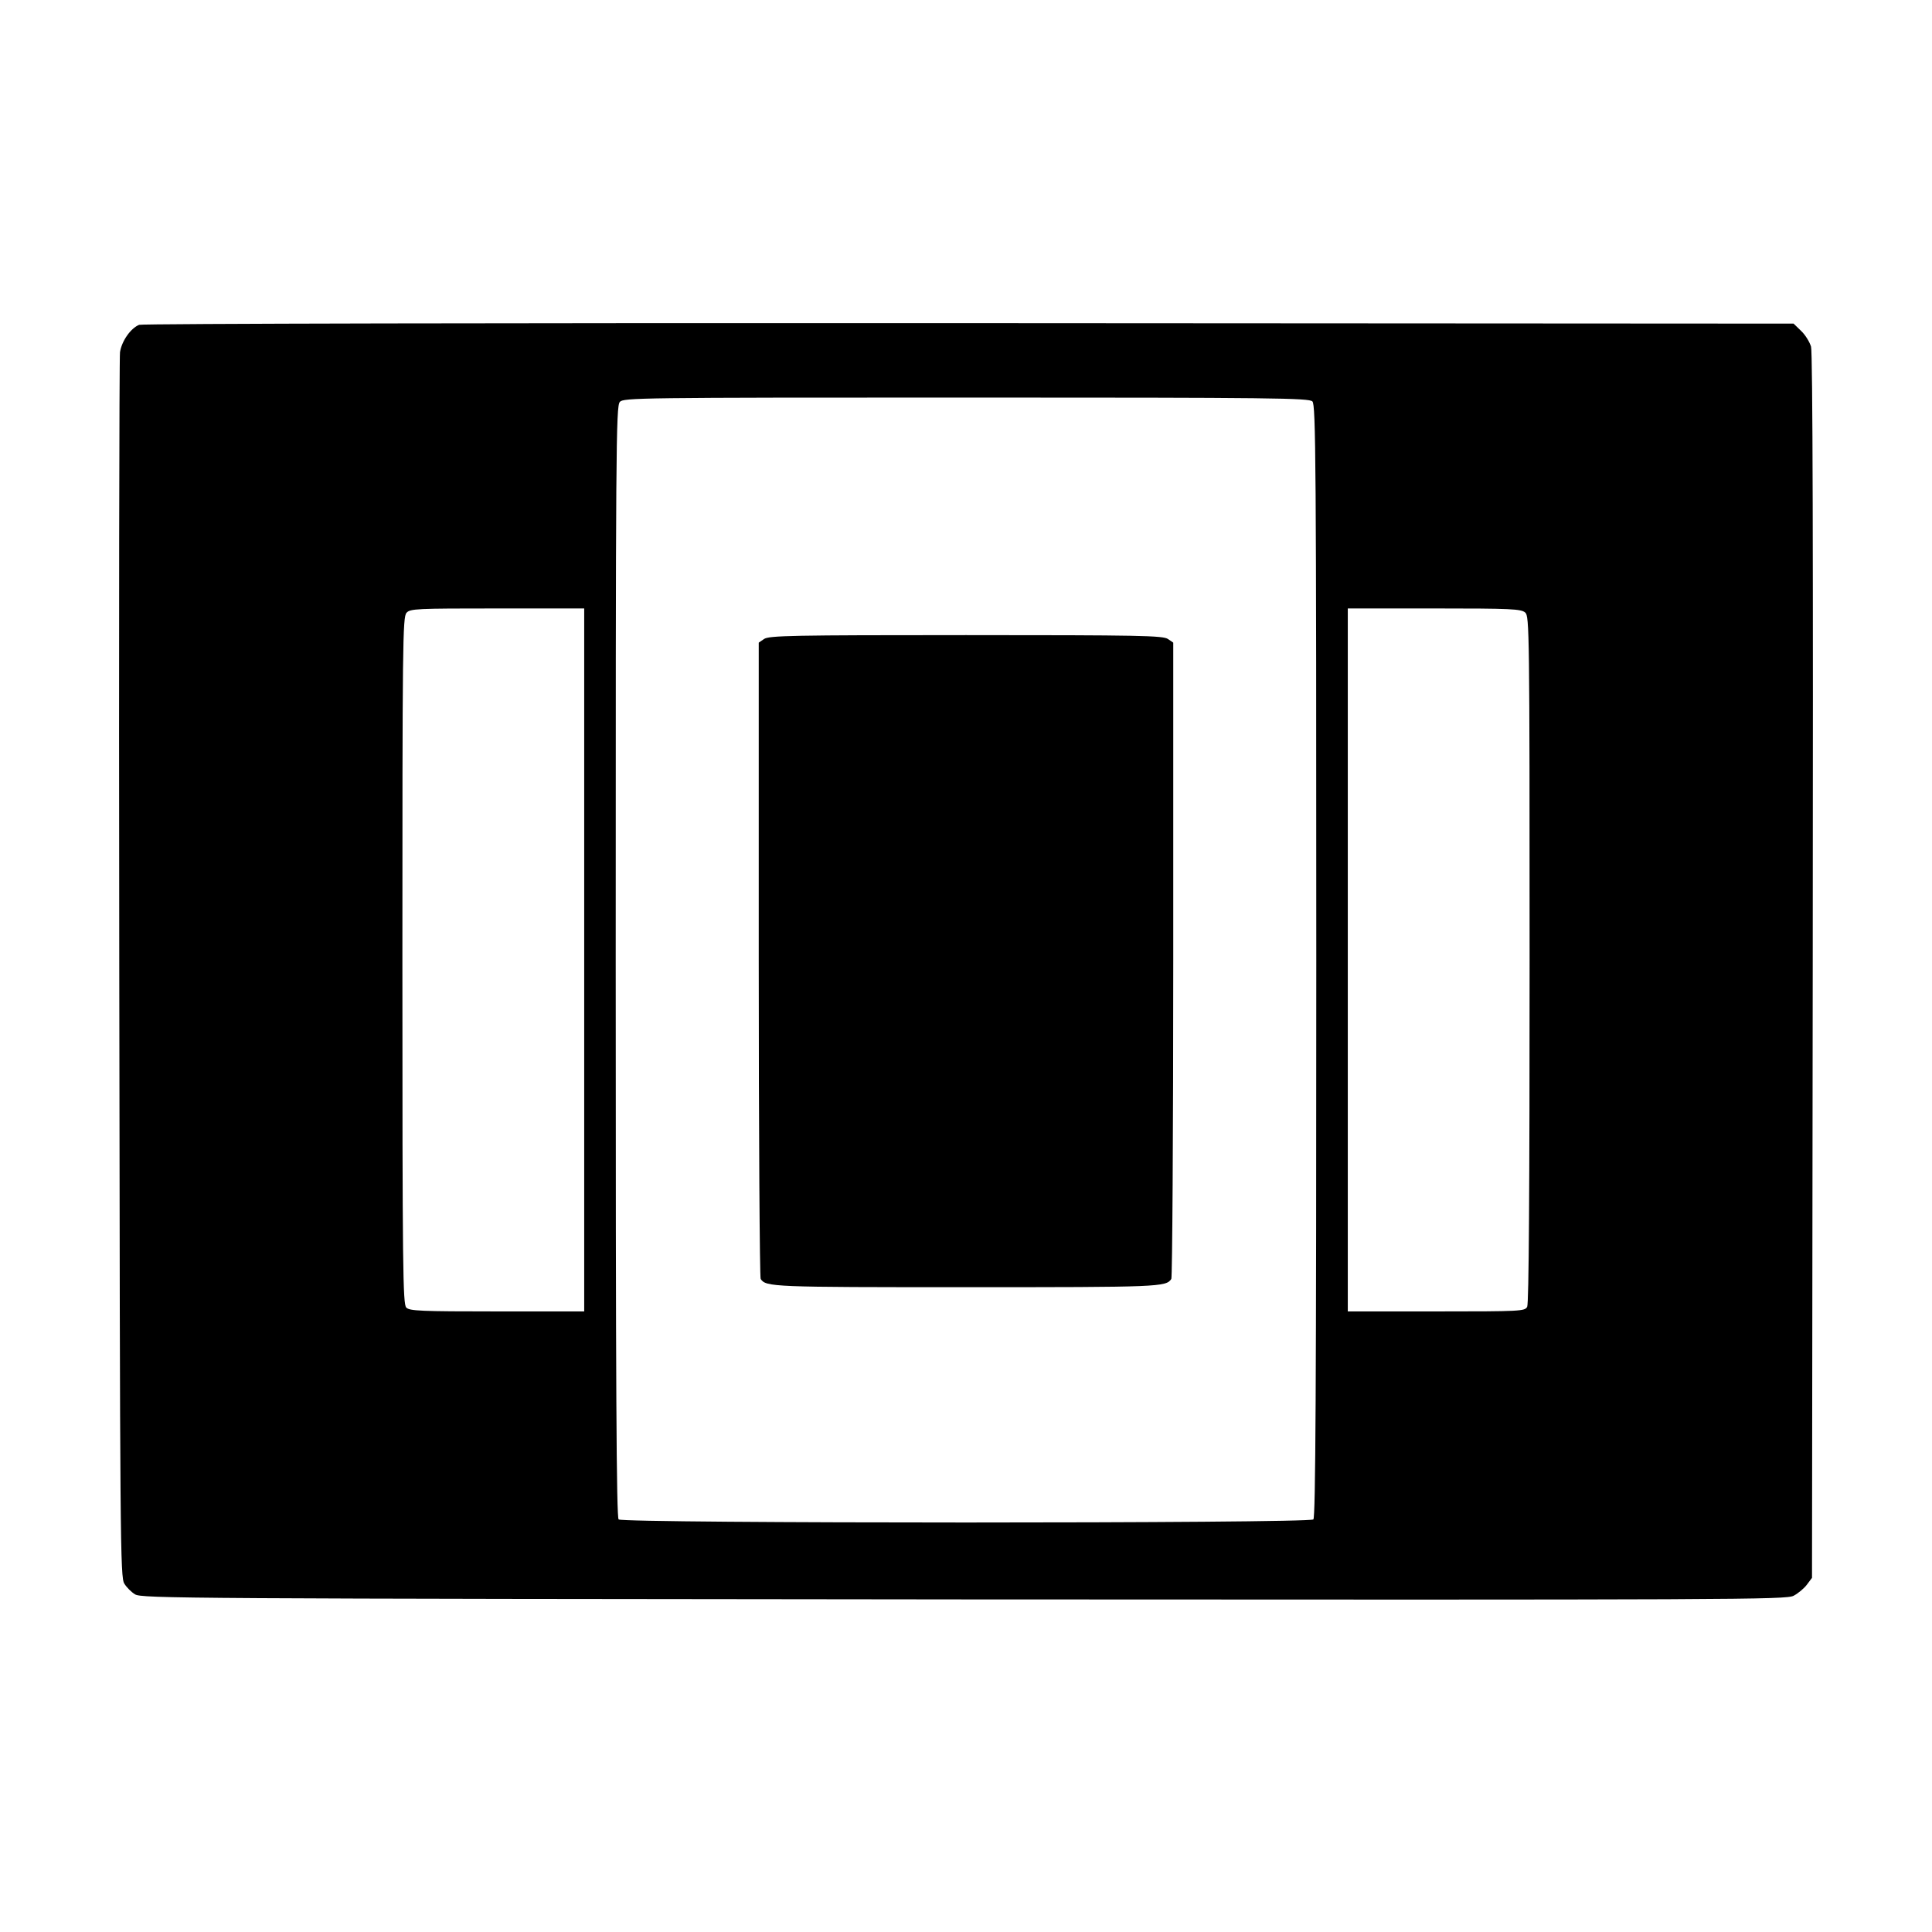
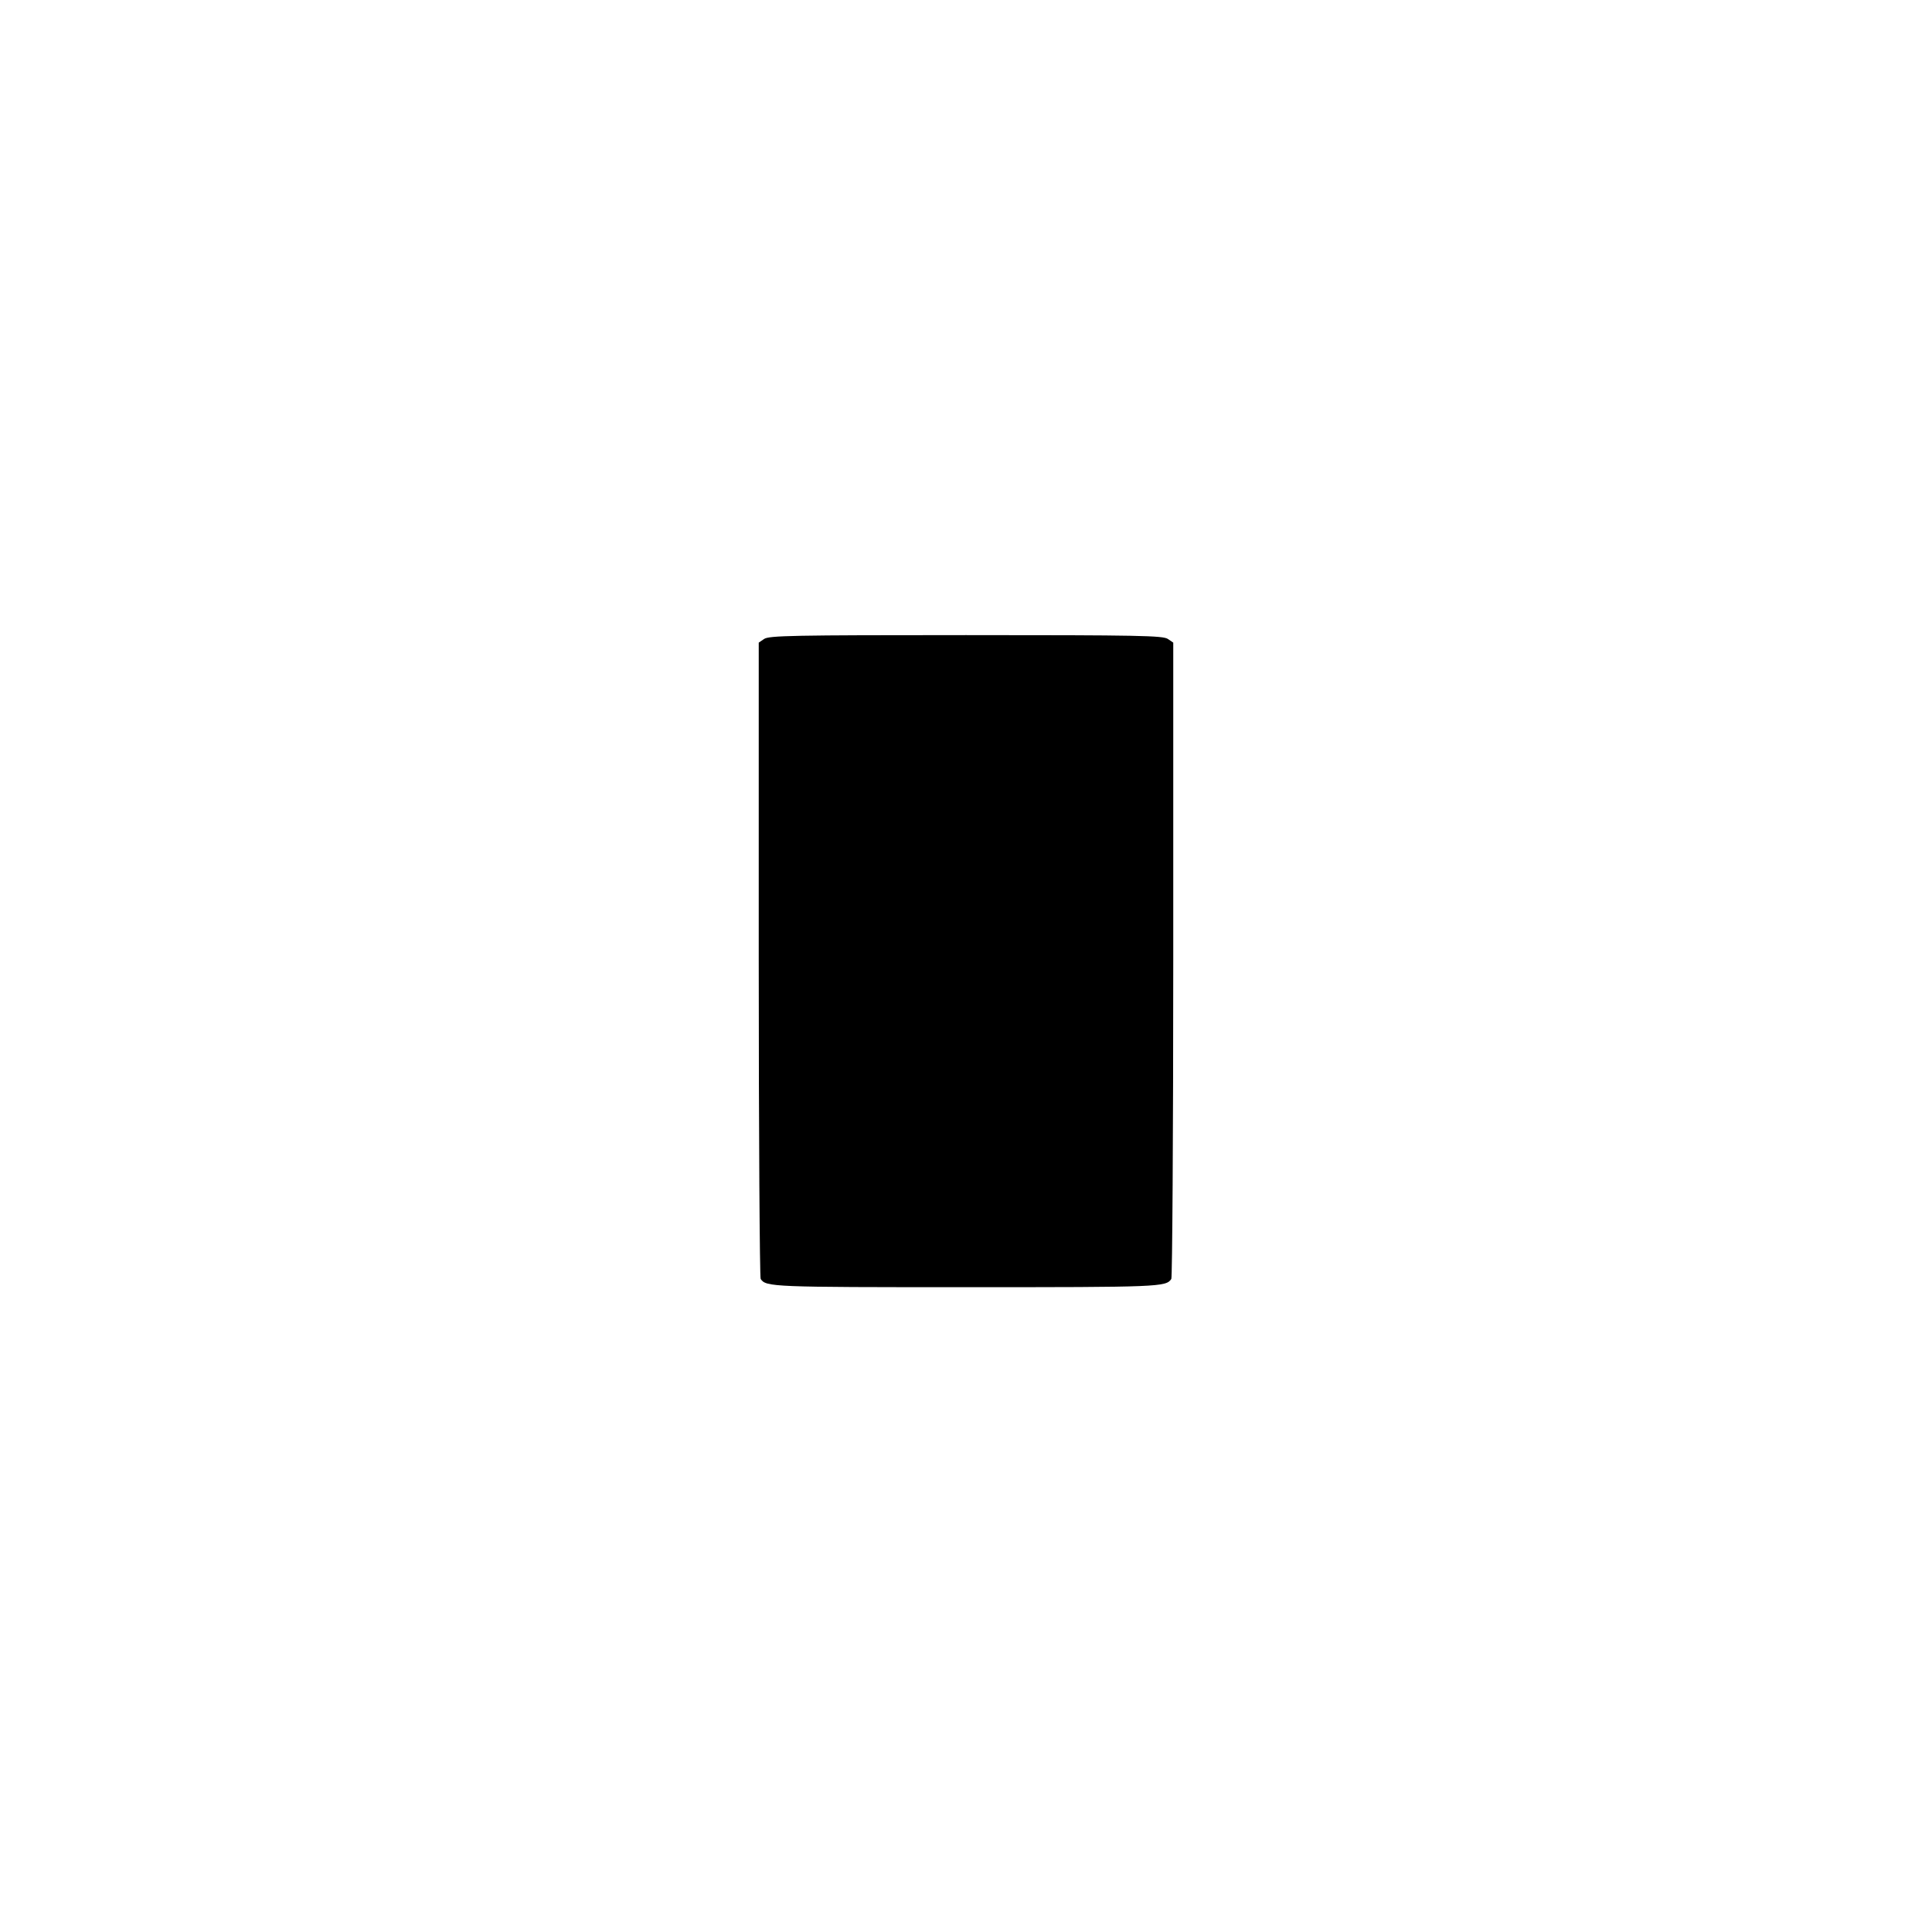
<svg xmlns="http://www.w3.org/2000/svg" version="1.0" width="797pt" height="797pt" viewBox="0 0 797 797" preserveAspectRatio="xMidYMid meet">
  <g transform="translate(0,797) scale(0.1,-0.1)" fill="#000000" stroke="none">
-     <path d="M574 6630 c-35 -14 -72 -67 -79 -113 -3 -23 -5 -1169 -3 -2547 3 -2374 4 -2507 21 -2533 9 -15 29 -35 44 -44 26 -17 198 -18 3418 -21 3213 -2 3392 -1 3424 15 19 10 44 31 55 46 l21 28 3 2522 c2 1696 0 2534 -7 2557 -6 20 -24 49 -41 65 l-31 30 -3402 2 c-1871 1 -3411 -2 -3423 -7z m4840 -316 c14 -14 16 -237 16 -2308 0 -1769 -3 -2295 -12 -2304 -17 -17 -2849 -17 -2866 0 -9 9 -12 534 -12 2302 0 2116 1 2291 17 2308 15 17 73 18 1429 18 1271 0 1414 -2 1428 -16z m-3004 -2304 l0 -1450 -359 0 c-314 0 -362 2 -375 16 -14 14 -16 157 -16 1431 0 1304 1 1418 17 1435 15 17 40 18 375 18 l358 0 0 -1450z m3882 1433 c17 -15 18 -73 18 -1430 0 -956 -3 -1421 -10 -1434 -10 -18 -25 -19 -375 -19 l-365 0 0 1450 0 1450 357 0 c318 0 358 -2 375 -17z" />
    <path d="M3152 5334 l-22 -15 0 -1307 c0 -719 4 -1312 8 -1318 22 -33 47 -34 847 -34 800 0 825 1 847 34 4 6 8 599 8 1318 l0 1307 -22 15 c-20 14 -116 16 -833 16 -717 0 -813 -2 -833 -16z" />
  </g>
</svg>